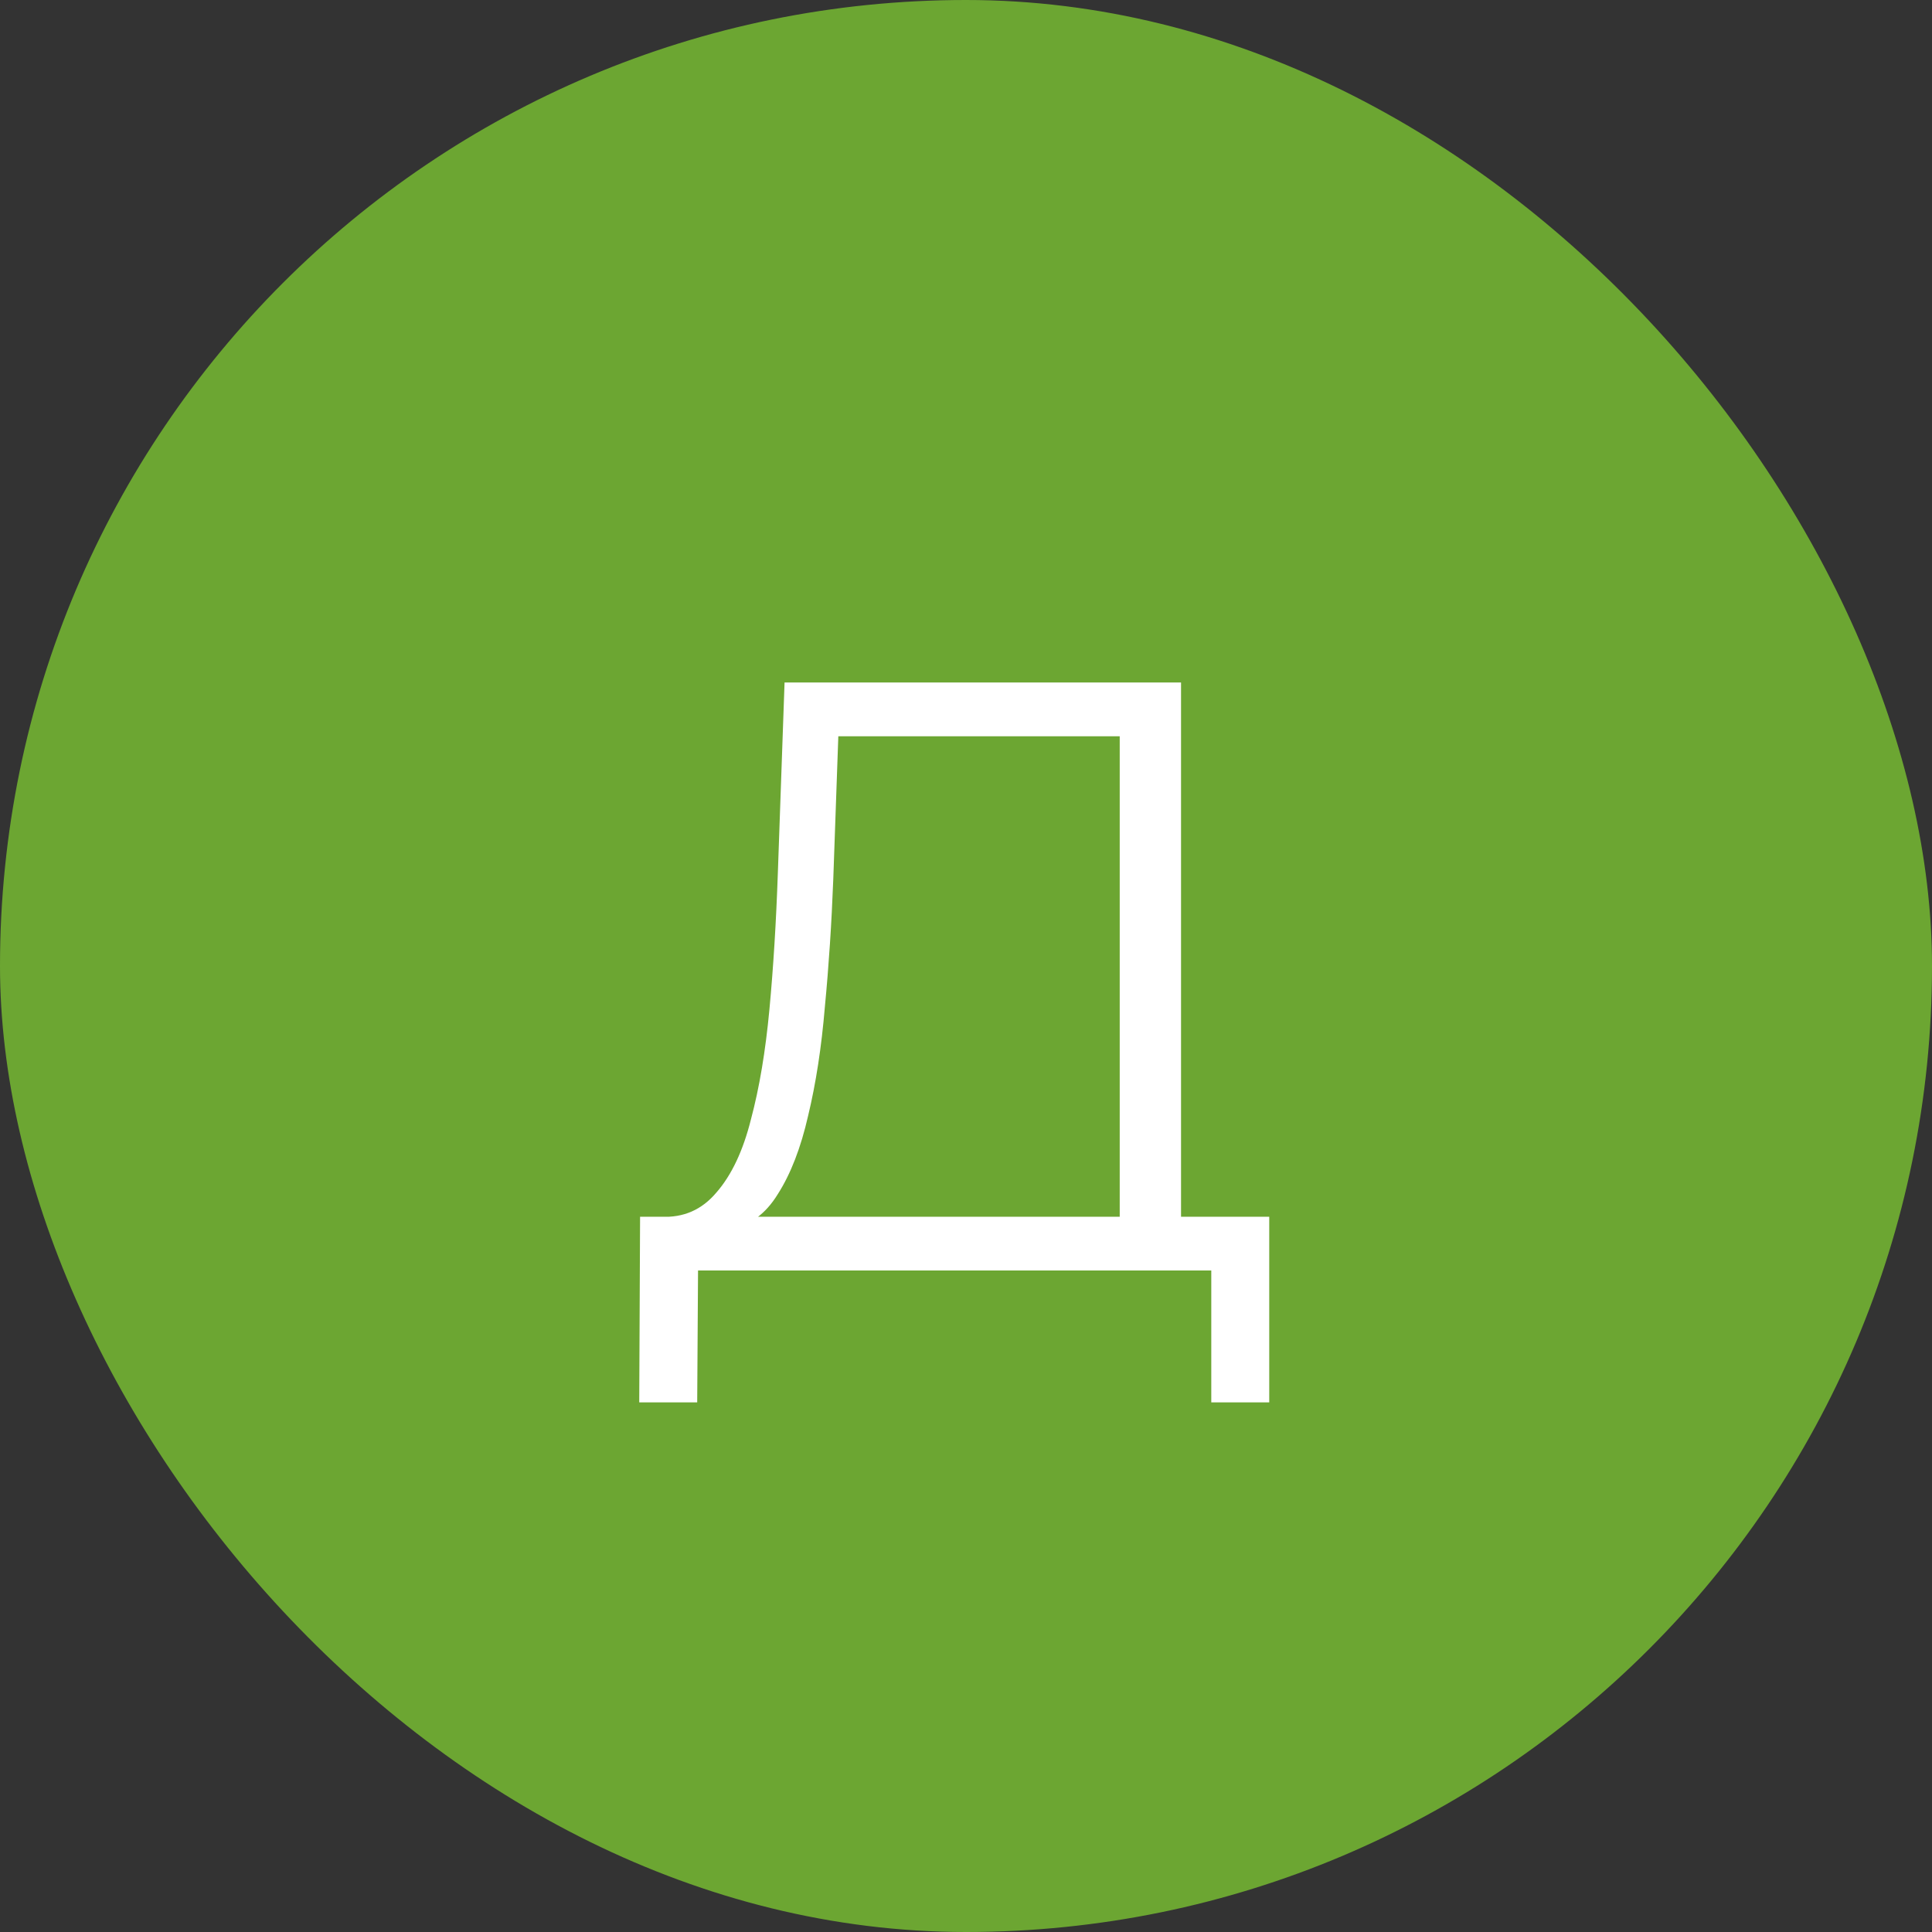
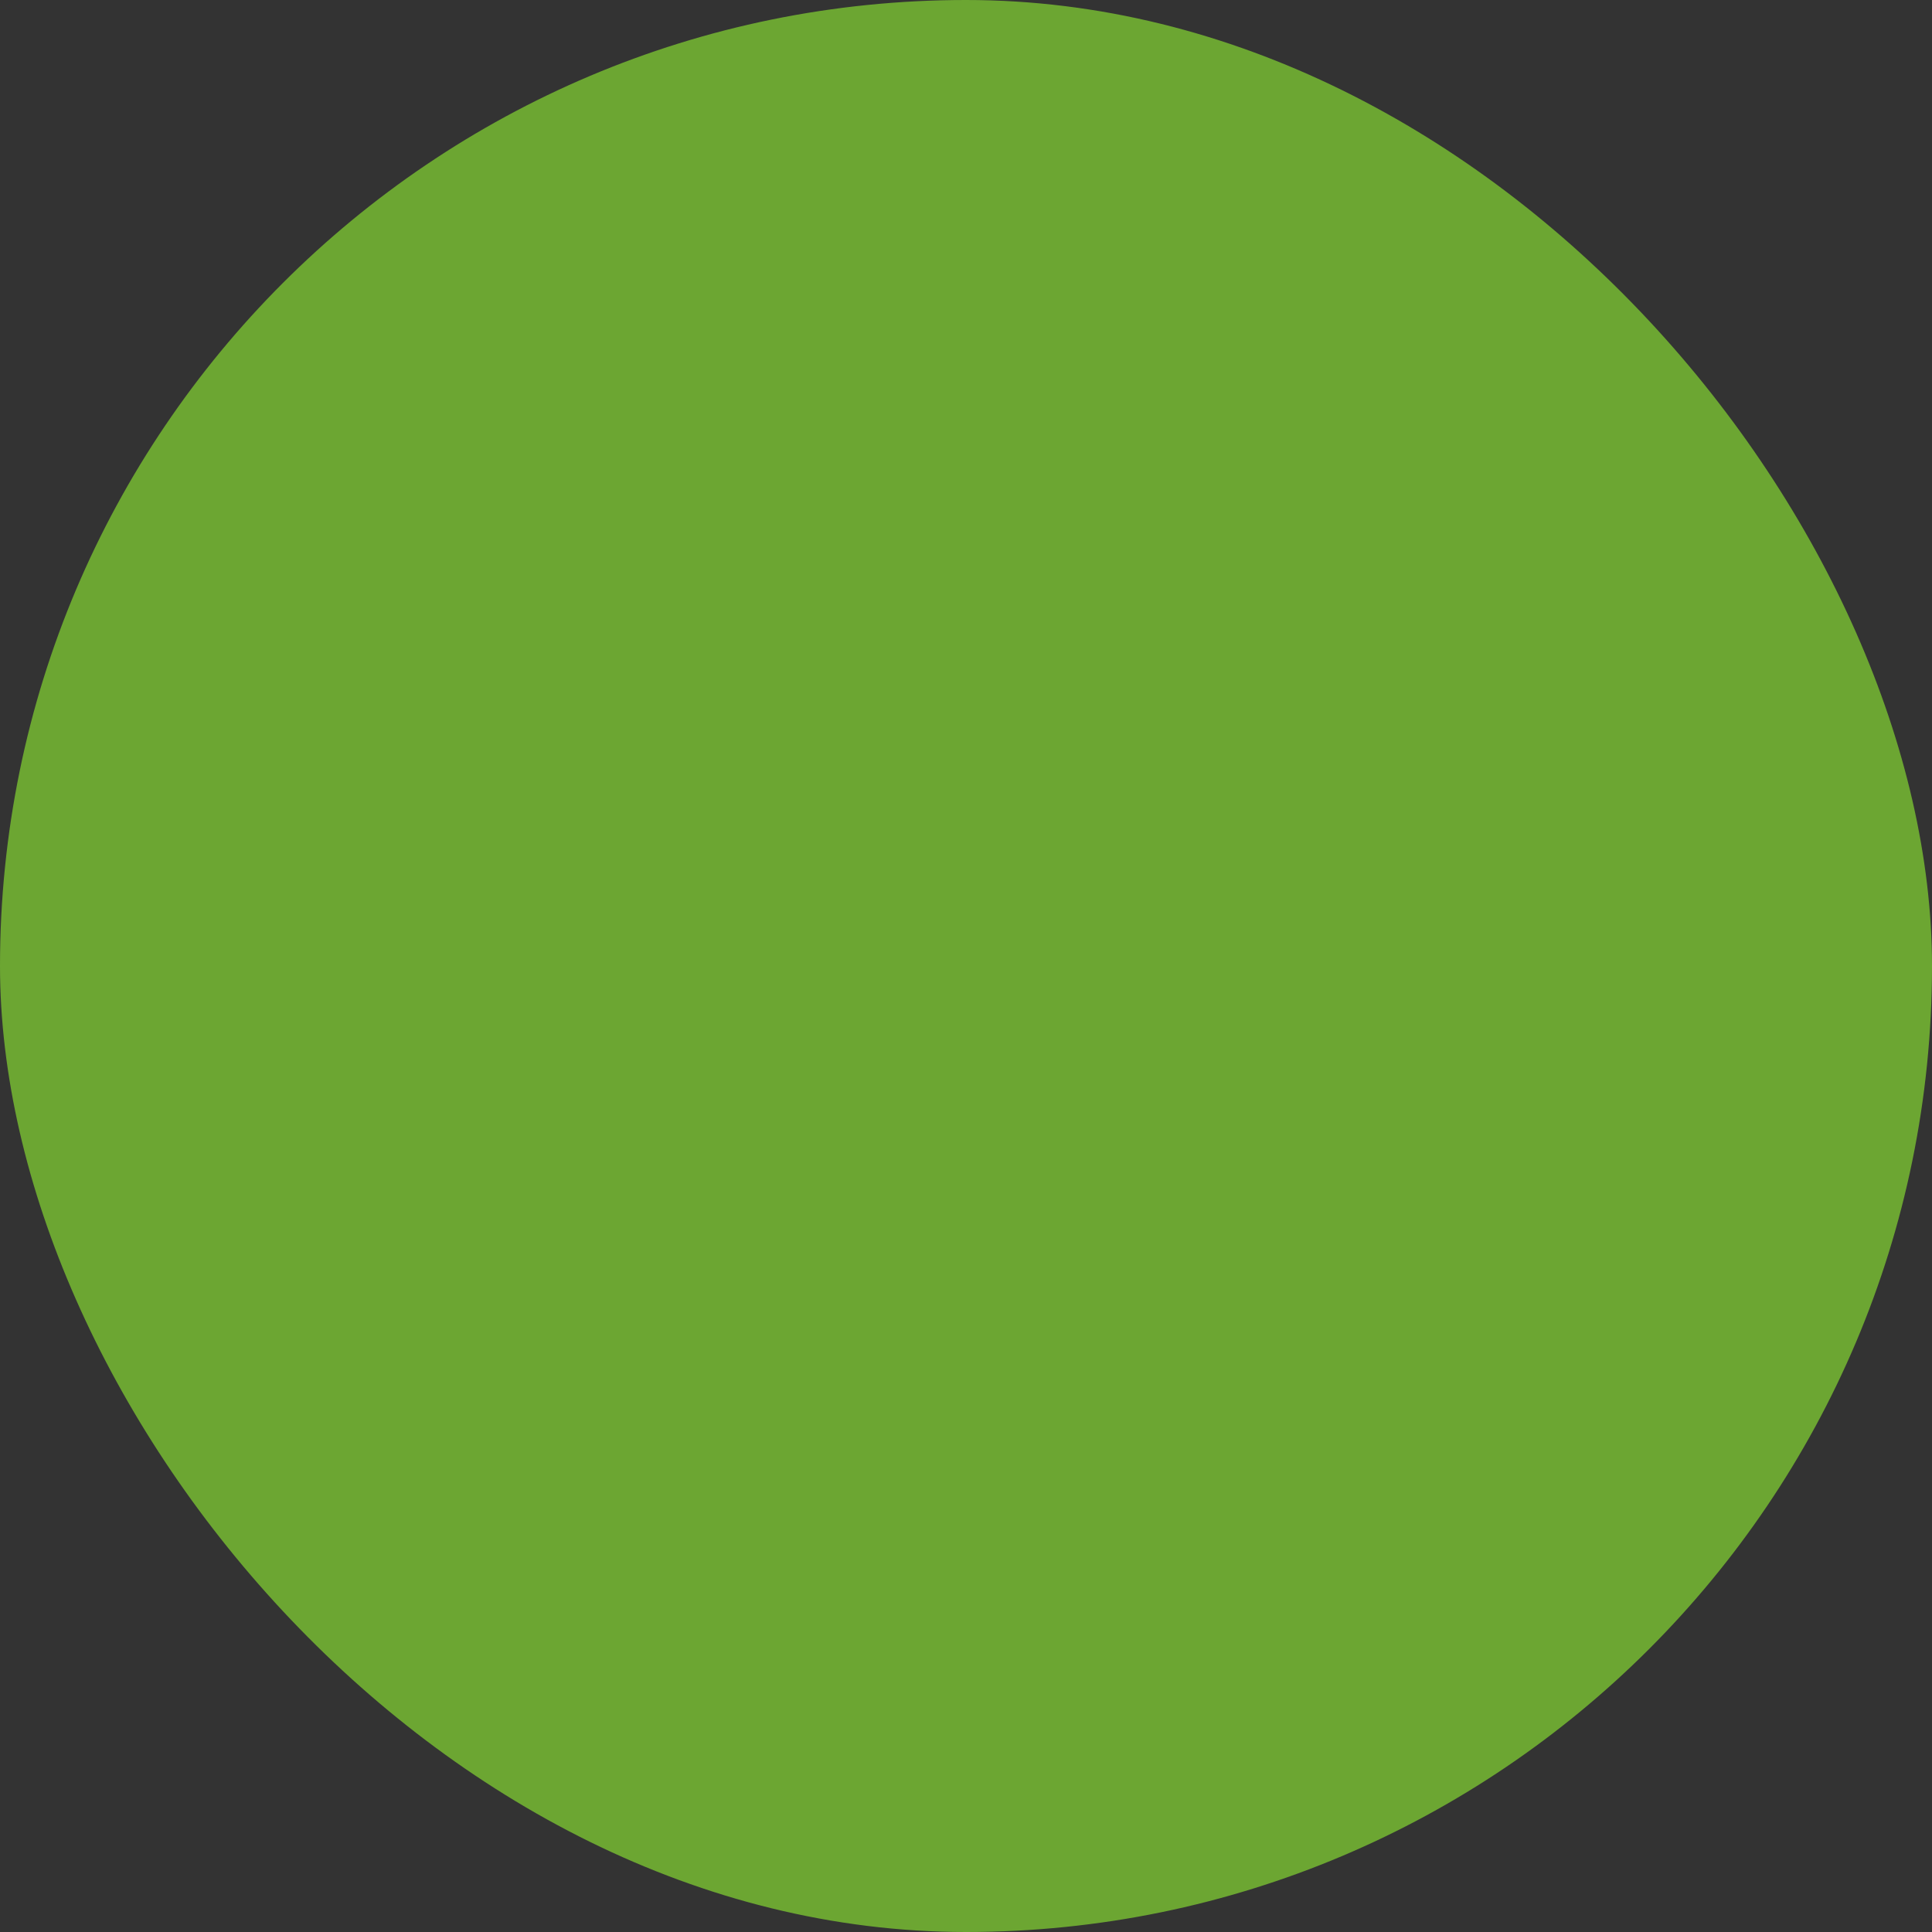
<svg xmlns="http://www.w3.org/2000/svg" width="92" height="92" viewBox="0 0 92 92" fill="none">
  <rect x="0" y="0" width="92" height="92" fill="#333333" stroke="none" />
  <rect width="92" height="92" rx="46" fill="#6CA632" />
-   <path d="M53.32 59.1V35.06H39.92L39.68 41.86C39.6 43.967 39.467 45.993 39.28 47.94C39.12 49.86 38.853 51.593 38.48 53.14C38.133 54.66 37.653 55.9 37.04 56.86C36.453 57.82 35.68 58.38 34.72 58.54L31.48 57.94C32.547 57.993 33.427 57.607 34.12 56.78C34.84 55.953 35.387 54.793 35.76 53.3C36.16 51.807 36.453 50.06 36.64 48.06C36.827 46.06 36.96 43.9 37.04 41.58L37.36 32.5H56.24V59.1H53.32ZM30.44 66.78L30.48 57.94H60.44V66.78H57.68V60.5H33.24L33.2 66.78H30.44Z" fill="white" />
</svg>